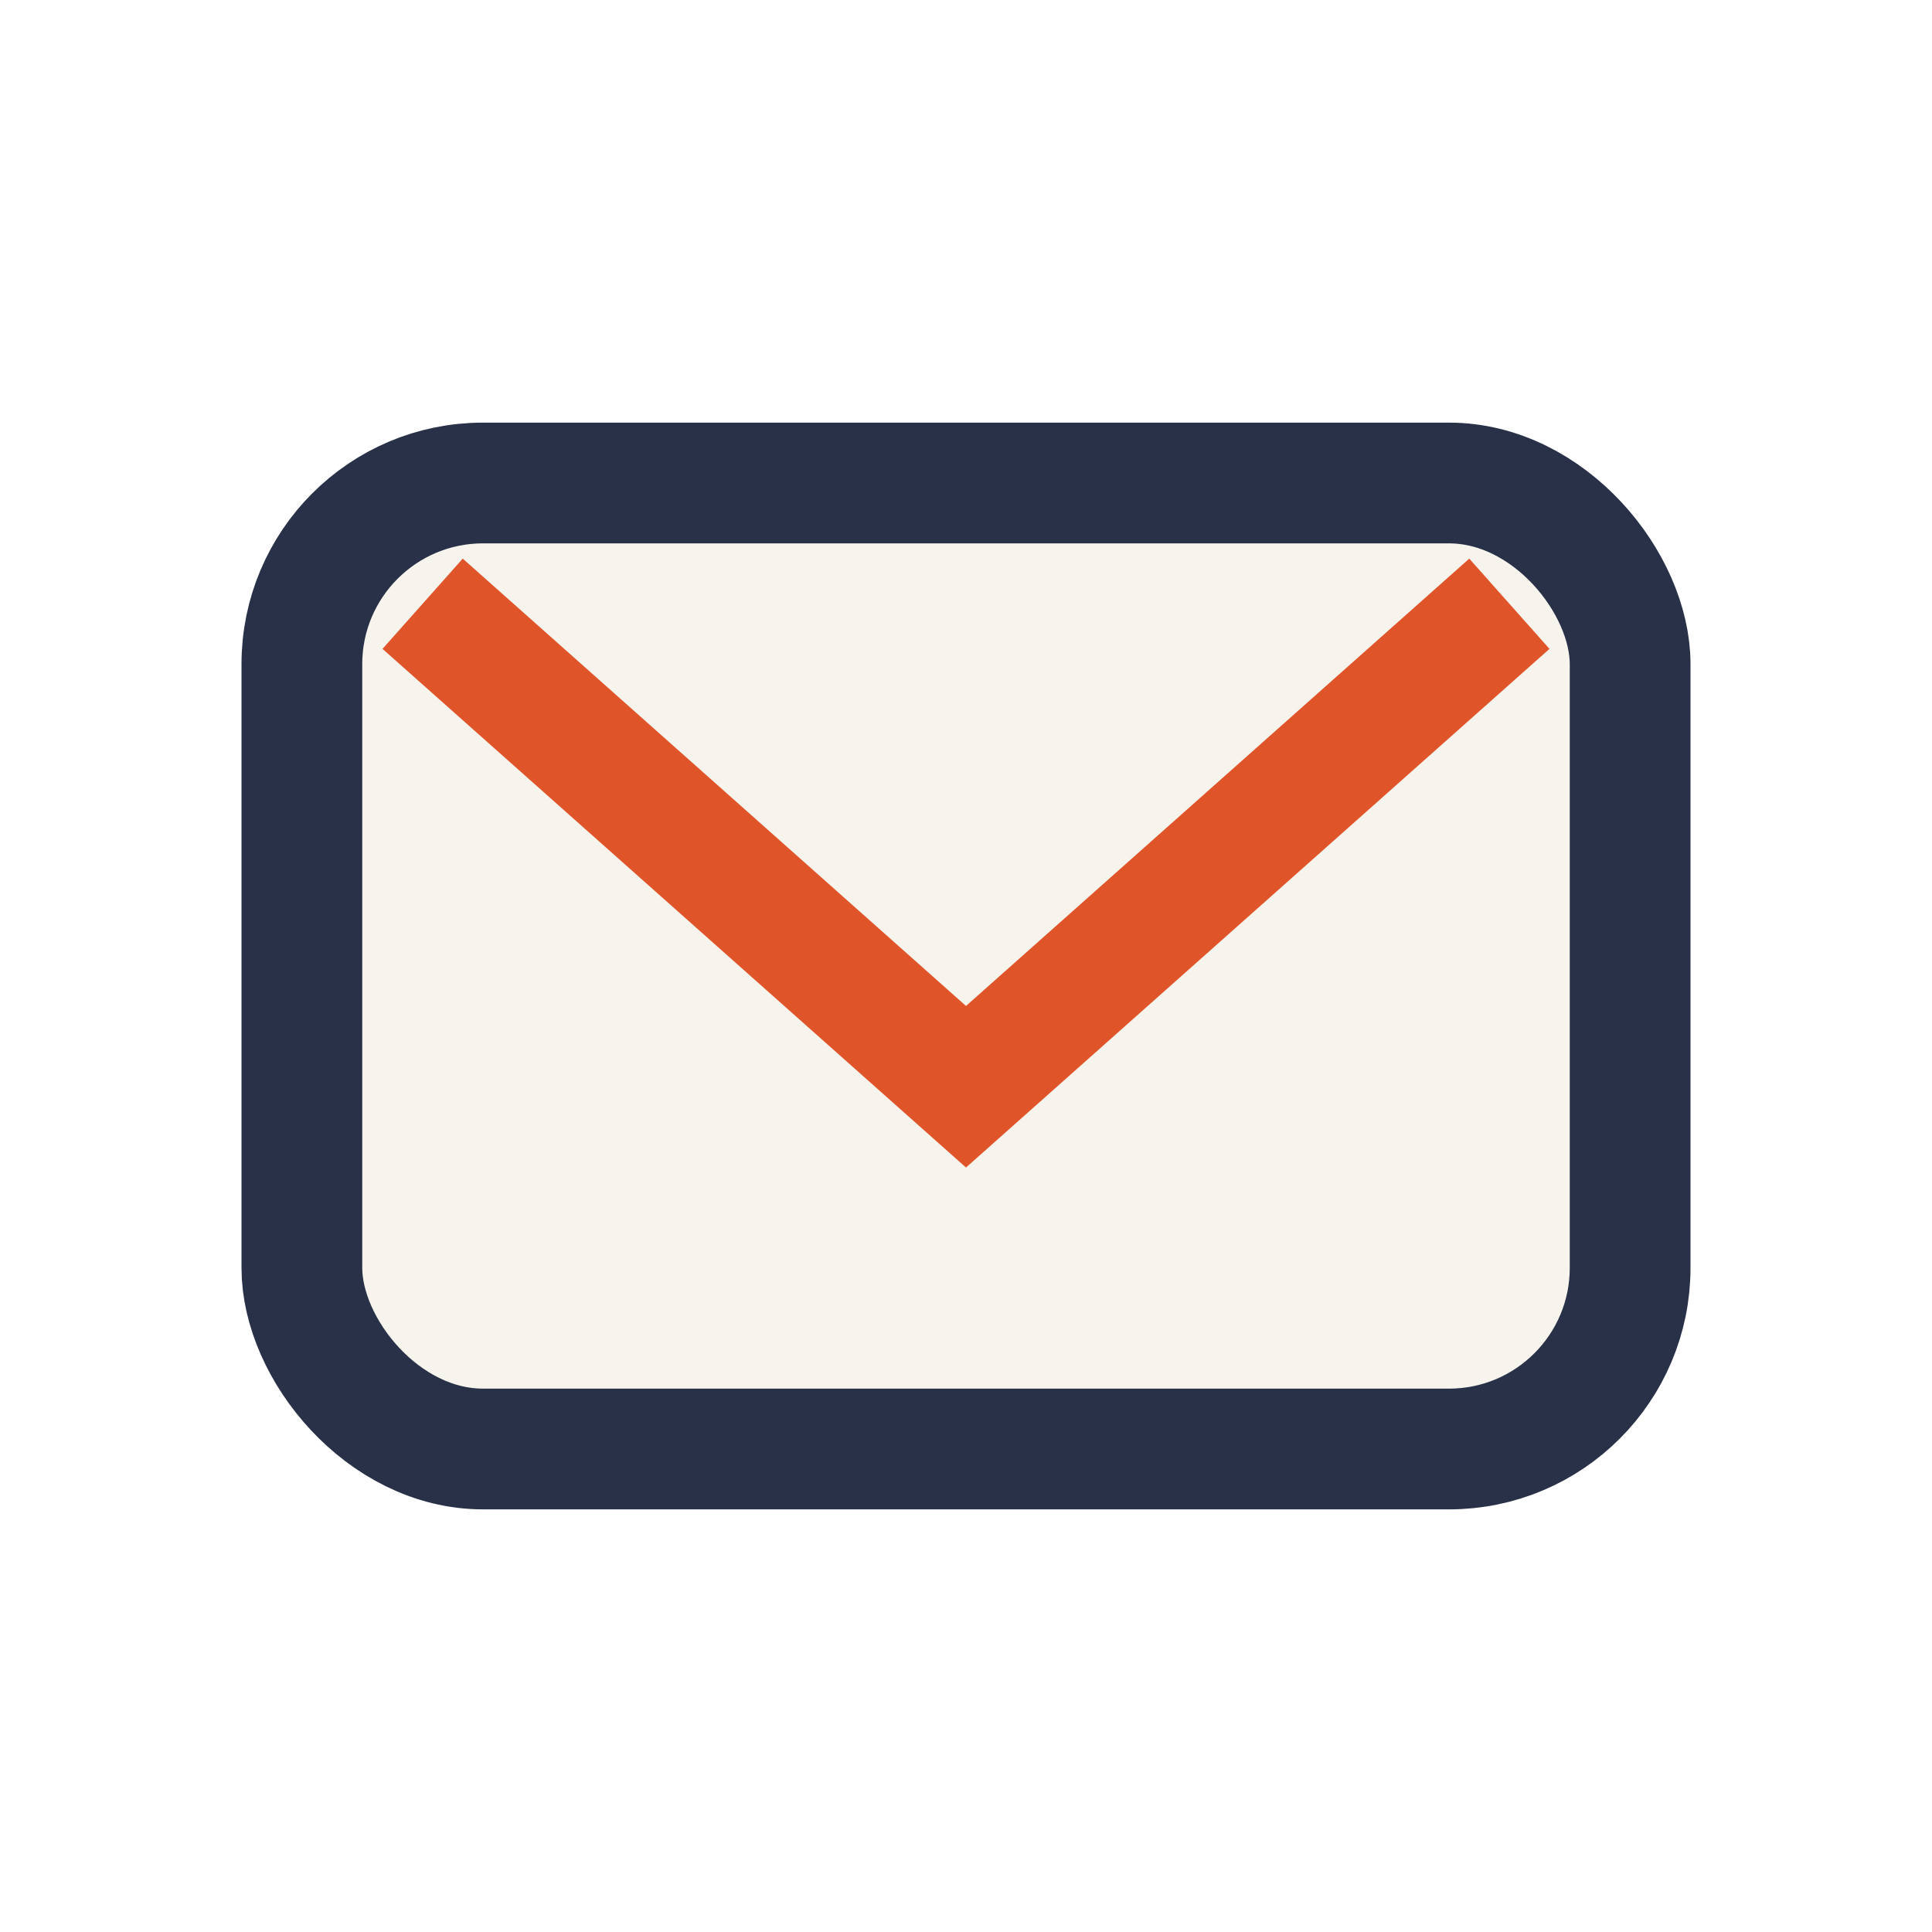
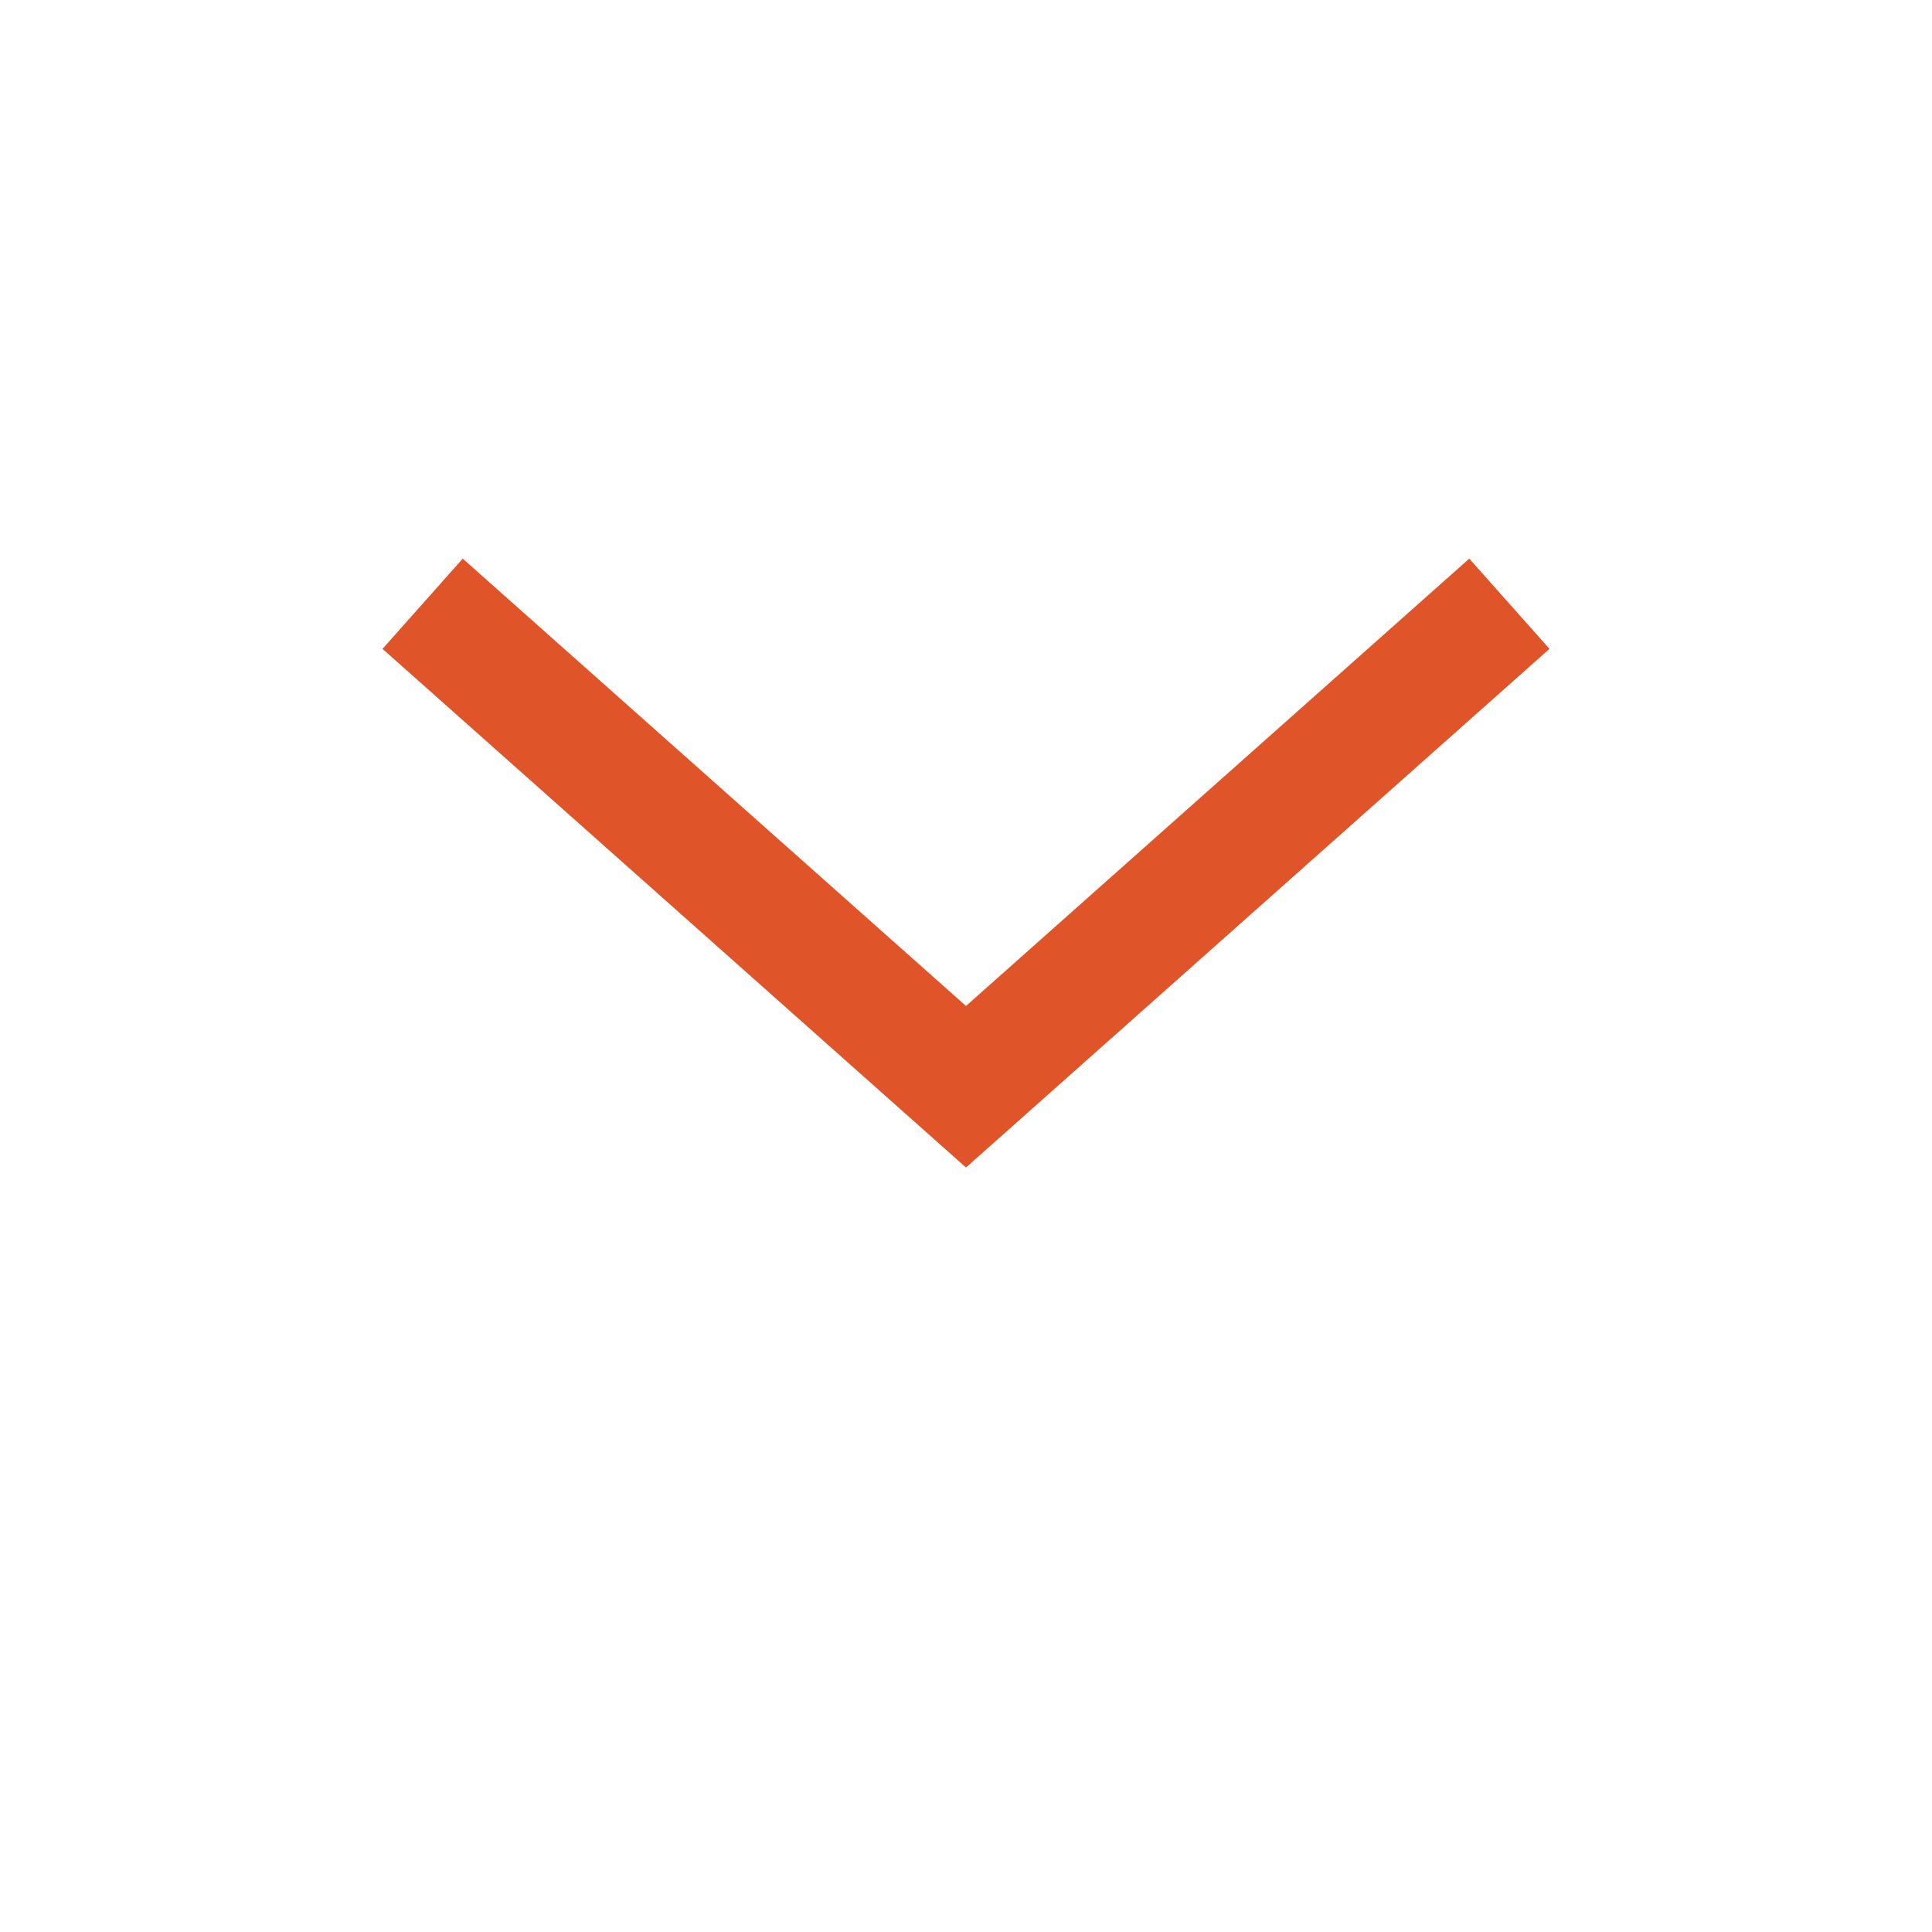
<svg xmlns="http://www.w3.org/2000/svg" width="32" height="32" viewBox="0 0 32 32">
-   <rect x="5" y="8" width="22" height="16" rx="3" fill="#F6F4EC" stroke="#283148" stroke-width="2" />
  <path d="M7 10l9 8 9-8" fill="none" stroke="#E05429" stroke-width="2" />
</svg>